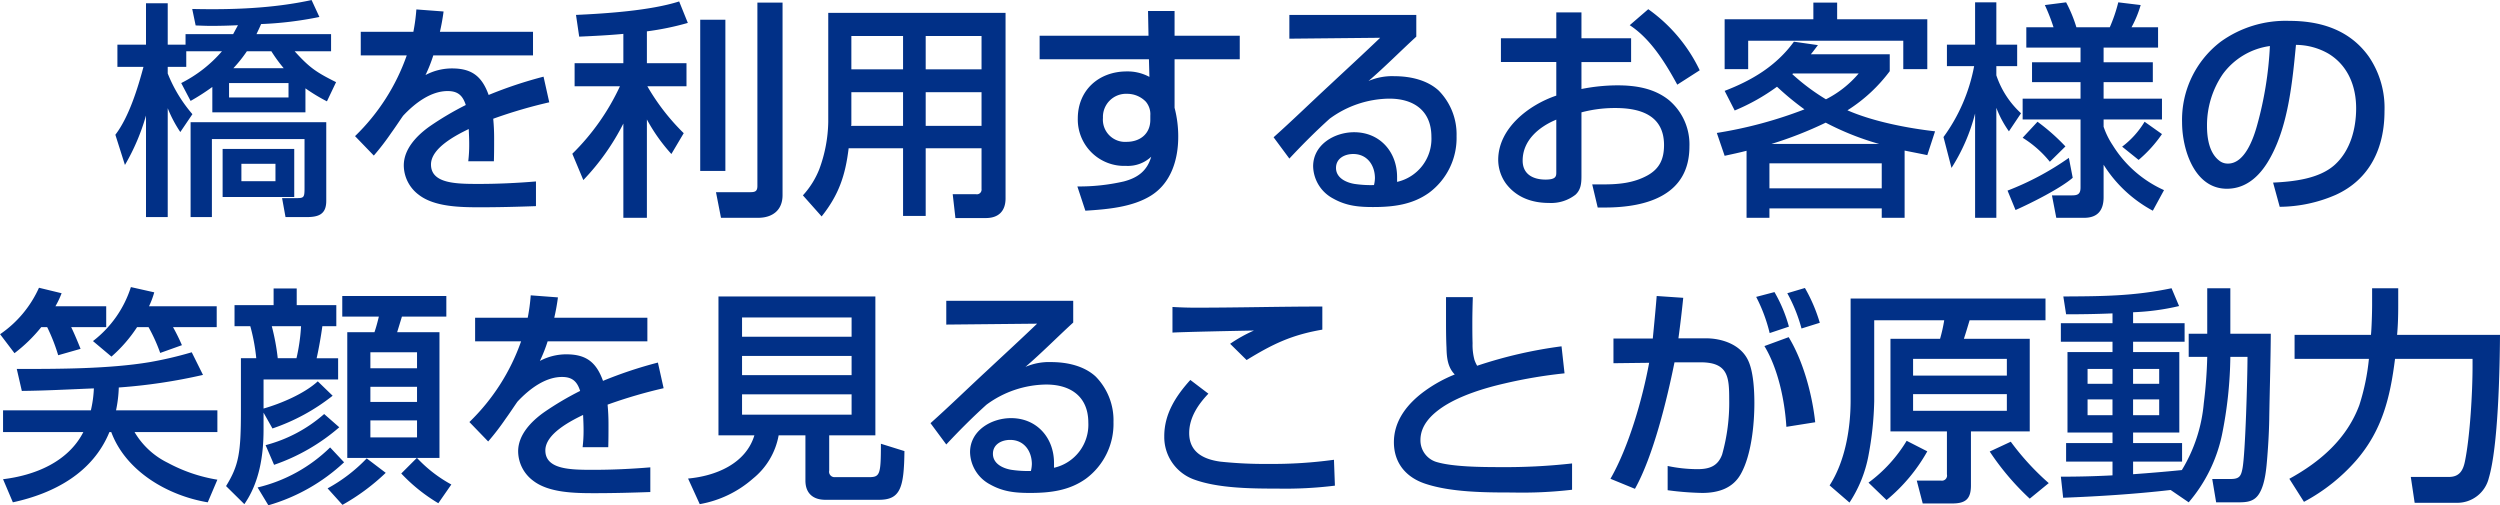
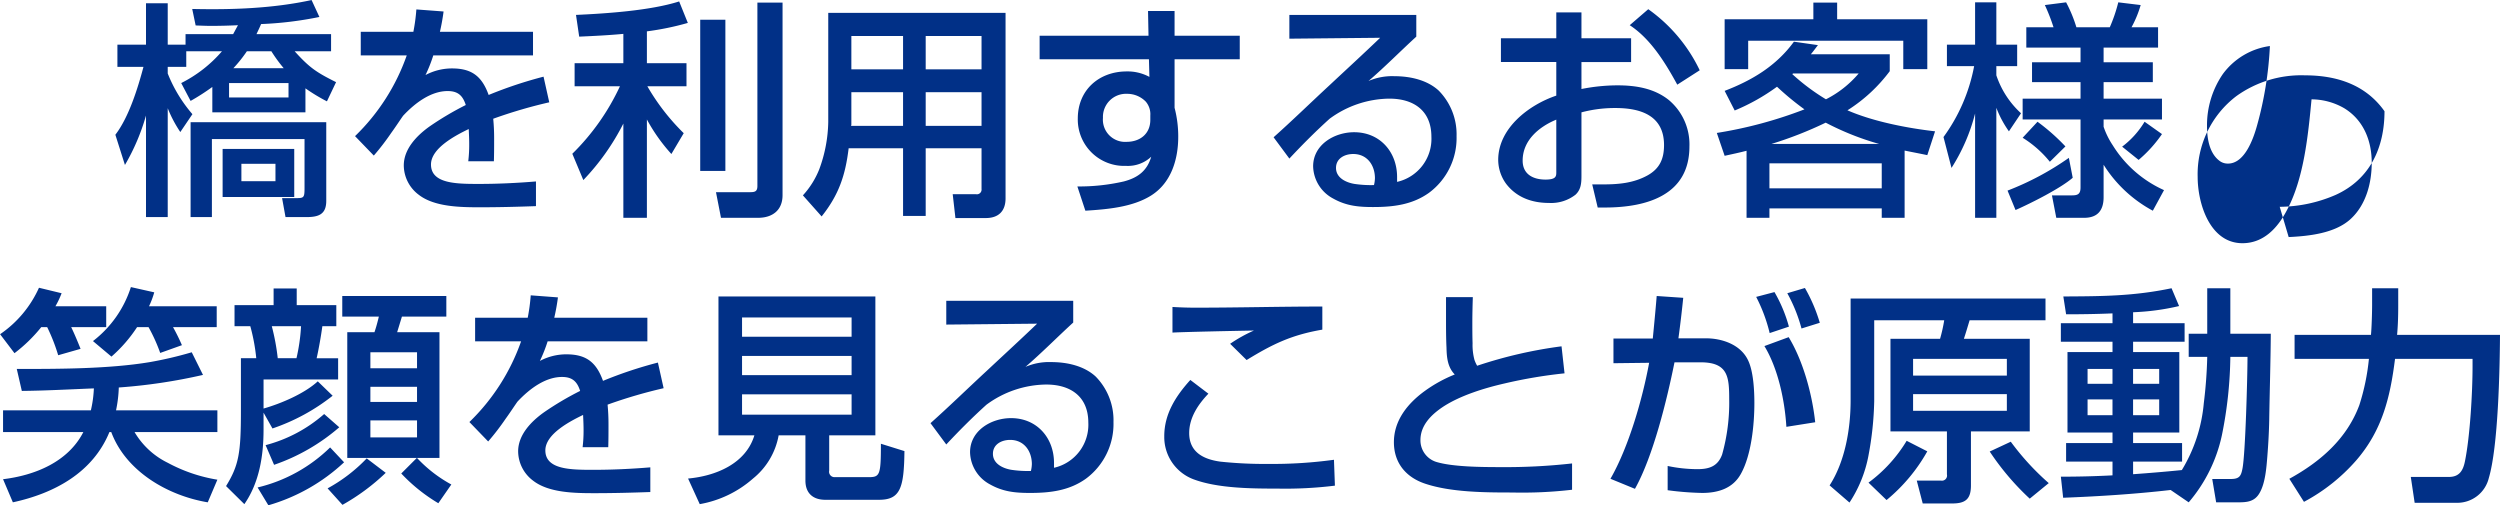
<svg xmlns="http://www.w3.org/2000/svg" width="524.66" height="106.06" viewBox="0 0 524.66 106.06">
  <defs>
    <style>
      .cls-1 {
        fill: #013087;
        fill-rule: evenodd;
      }
    </style>
  </defs>
-   <path id="_02-interview--sec2--title" data-name="02-interview--sec2--title" class="cls-1" d="M1730.14,5135.92a27.571,27.571,0,0,1-8.55,6.67l1.97,3.75a47.007,47.007,0,0,0,4.56-2.93v5.33h19.54v-5.04a38.077,38.077,0,0,0,4.51,2.73l1.92-4.03c-4.13-2.06-5.57-3.02-8.69-6.48h7.64v-3.6h-15.65c0.33-.72.67-1.39,0.96-2.11a75.234,75.234,0,0,0,12.24-1.49l-1.64-3.55c-8.16,1.77-16.75,2.06-25.05,1.87l0.72,3.46c1.05,0.04,2.16.09,3.21,0.09,1.88,0,3.8-.05,5.67-0.14-0.34.62-.67,1.25-1.01,1.87h-9.99v2.21h-3.74v-8.69h-4.56v8.69h-6v4.66h5.47c-1.2,4.51-3.07,10.56-5.9,14.25l2.01,6.34a44.8,44.8,0,0,0,4.42-10.37v21.31h4.56v-22.85a26.46,26.46,0,0,0,2.64,5l2.54-3.75a29.859,29.859,0,0,1-5.18-8.54v-1.39h3.89v-3.27h7.49Zm5.23,0h5.14a30.751,30.751,0,0,0,2.59,3.55h-10.56A28.427,28.427,0,0,0,1735.37,5135.92Zm8.74,6.67v3.03h-12.48v-3.03h12.48Zm7.92,8.21h-28.47v19.92h4.47v-16.37h19.44v10.28c0,2.06-.15,2.11-1.88,2.11h-2.83l0.72,3.98h4.37c2.5,0,4.18-.52,4.18-3.4V5150.8Zm-6.72,5.62h-15.03v10.08h15.03v-10.08Zm-3.94,3.12v3.65h-7.15v-3.65h7.15Zm28.94-27.7h-11.04v4.95h9.65a43.7,43.7,0,0,1-10.85,16.94l3.94,4.08a51.716,51.716,0,0,0,3.65-4.75c0.91-1.25,1.68-2.45,2.49-3.6,2.64-2.83,5.95-5.19,9.36-5.19,2.16,0,3.17.96,3.8,2.93a62.952,62.952,0,0,0-7.69,4.56c-2.59,1.87-5.32,4.66-5.32,8.12a7.768,7.768,0,0,0,3.12,6.14c3.31,2.59,8.83,2.64,12.96,2.64,3.89,0,7.77-.1,11.66-0.24v-5.18c-3.98.33-8.01,0.52-12,.52-4.7,0-10.03-.04-10.03-4.08,0-3.45,5.23-6.14,7.92-7.44,0.05,1.06.1,2.11,0.1,3.17a28.961,28.961,0,0,1-.2,3.6h5.38c0.05-1.58.05-3.17,0.05-4.75a41.756,41.756,0,0,0-.19-4.18,101.946,101.946,0,0,1,11.76-3.45l-1.2-5.38a88.418,88.418,0,0,0-11.52,3.84c-1.4-3.89-3.51-5.57-7.68-5.57a11.821,11.821,0,0,0-5.57,1.39,31.232,31.232,0,0,0,1.63-4.12h20.93v-4.95h-19.54a42.537,42.537,0,0,0,.77-4.27l-5.71-.43A38.747,38.747,0,0,1,1770.31,5131.84Zm44.07,0.43v6.15h-10.23v4.85h9.51a48.342,48.342,0,0,1-9.99,14.16l2.31,5.52a49.188,49.188,0,0,0,8.4-11.86v19.78h4.94v-20.64a36.607,36.607,0,0,0,5.14,7.25l2.59-4.37a45.643,45.643,0,0,1-7.63-9.84h8.21v-4.85h-8.31v-6.68a58.18,58.18,0,0,0,8.59-1.77l-1.82-4.51c-6,1.92-15.27,2.54-21.65,2.83l0.67,4.56C1808.23,5132.71,1811.3,5132.56,1814.38,5132.27Zm33.41-6.57h-5.28v38.5c0,1.1-.48,1.29-1.49,1.29h-7.2l1.05,5.38h7.78c3.02,0,5.14-1.59,5.14-4.75V5125.7Zm-12,3.6h-5.28v31.73h5.28V5129.3Zm53.76,26.98v8.54a0.987,0.987,0,0,1-1.16,1.1h-4.89l0.57,5h6.39c2.64,0,4.13-1.44,4.13-4.13v-38.93h-37.21v22.89a29.91,29.91,0,0,1-1.87,9.89,17.776,17.776,0,0,1-3.45,5.52l3.93,4.42c3.6-4.51,4.99-8.64,5.67-14.3h11.42v14.2h4.75v-14.2h11.72Zm0-23.57v7h-11.72v-7h11.72Zm-16.47,0v7h-10.85v-7h10.85Zm16.47,11.8v7.06h-11.72v-7.06h11.72Zm-27.37,7.06c0-.1.05-0.19,0.05-0.29v-6.77h10.85v7.06h-10.9Zm62.41-18.91h-22.85v4.94h22.94l0.1,3.7a9.617,9.617,0,0,0-4.75-1.15c-5.86,0-10.28,3.93-10.28,9.88a9.74,9.74,0,0,0,10.13,9.94,7.145,7.145,0,0,0,5.28-1.92c-0.86,2.98-2.83,4.42-5.76,5.19a41.946,41.946,0,0,1-9.74,1.05l1.68,5.09c4.56-.29,9.84-0.72,13.77-3.17,4.23-2.64,5.72-7.58,5.72-12.34a23.706,23.706,0,0,0-.77-6.09V5137.6h13.68v-4.94h-13.68v-5.19h-5.57Zm0.38,16.75v0.91c0,2.93-2.16,4.61-4.99,4.61a4.665,4.665,0,0,1-4.95-5.04,4.849,4.849,0,0,1,5.09-5.04,5.439,5.439,0,0,1,3.89,1.63A4.081,4.081,0,0,1,1924.97,5149.41Zm29.18-21.12v4.99l19.06-.19c-3.5,3.36-7.06,6.62-10.61,9.94-3.94,3.64-7.78,7.39-11.76,10.94l3.31,4.47c2.69-2.88,5.47-5.67,8.45-8.36a21.485,21.485,0,0,1,12.53-4.22c5.14,0,8.83,2.54,8.83,8.01a9.258,9.258,0,0,1-7.2,9.46v-1.01c0-5.28-3.6-9.41-9.02-9.41-4.13,0-8.6,2.6-8.6,7.16a7.858,7.858,0,0,0,4.23,6.77c2.73,1.53,5.28,1.77,8.35,1.77,4.23,0,8.21-.48,11.71-2.97a14.307,14.307,0,0,0,5.81-11.91,13.071,13.071,0,0,0-3.74-9.55c-2.45-2.26-6.05-3.03-9.31-3.03a12.5,12.5,0,0,0-5.43,1.01c3.46-2.97,6.67-6.24,10.03-9.31v-4.56h-26.64Zm17.76,35.71a23.342,23.342,0,0,1-4.08-.24c-1.73-.28-3.89-1.24-3.89-3.36,0-2.01,1.83-2.92,3.61-2.92,2.97,0,4.56,2.4,4.56,5.08A6.669,6.669,0,0,1,1971.91,5164Zm53.67-33.55c4.41,2.88,7.49,7.92,9.98,12.48l4.71-3.02a33.268,33.268,0,0,0-10.8-12.82Zm-15.41,2.74h-11.62v4.99h11.62v7.05c-5.71,1.92-12.19,6.82-12.19,13.49a8.576,8.576,0,0,0,1.72,5.09c2.21,2.83,5.43,3.94,8.93,3.94a8.322,8.322,0,0,0,5.57-1.73c1.15-1.06,1.25-2.45,1.25-3.89v-13.39a27.333,27.333,0,0,1,7.15-.91c5.28,0,10.18,1.58,10.18,7.77,0,2.84-.87,4.9-3.41,6.34-3.02,1.68-6.19,1.92-9.5,1.92h-2.16l1.15,4.85h1.53c4.42,0,8.98-.67,12.34-2.69,3.22-1.92,5.38-5.09,5.38-10.13a12.148,12.148,0,0,0-4.28-9.7c-3.07-2.49-6.96-3.12-10.84-3.12a39.355,39.355,0,0,0-7.54.77v-5.66h10.42v-4.99h-10.42v-5.43h-5.28v5.43Zm0,28.17c0,0.82-.1,1.49-2.26,1.49-2.59,0-4.8-1.1-4.8-3.98,0-4.28,3.46-7.11,7.06-8.6v11.09Zm53.95-35.66v3.5H2045.5v10.47h4.94v-5.96h32.55v5.96h5.04V5129.2h-18.92v-3.5h-4.99Zm7.15,22.61a33.087,33.087,0,0,0,8.88-8.21v-3.55h-16.56c0.53-.63,1.01-1.3,1.49-1.92l-5.04-.72c-3.7,5.08-8.78,8.11-14.54,10.32l2.11,4.12a42.648,42.648,0,0,0,8.88-4.99,58.1,58.1,0,0,0,5.76,4.75,90.227,90.227,0,0,1-18.39,4.95l1.64,4.8c1.53-.34,3.12-0.67,4.6-1.06v14.07h4.8v-1.97h23.57v1.97h4.8v-14.11c1.59,0.33,3.17.62,4.76,0.96l1.63-5C2083.8,5152.05,2076.65,5150.66,2071.27,5148.31Zm-11.57-7.59,0.15-.14h13.78a22.068,22.068,0,0,1-6.87,5.42A44.018,44.018,0,0,1,2059.7,5140.72Zm7.01,10.18a57.914,57.914,0,0,0,11.19,4.46h-22.56A80.537,80.537,0,0,0,2066.71,5150.9Zm11.76,8.54v5.24H2054.9v-5.24h23.57Zm46.56,0.29a27.6,27.6,0,0,0,10.33,9.65l2.35-4.32a24.375,24.375,0,0,1-10.76-9.41,16.578,16.578,0,0,1-1.92-3.89v-1.53h12.25v-4.37h-12.25v-3.46h10.33v-4.17h-10.33v-3.08h11.43v-4.27h-5.57a22.862,22.862,0,0,0,1.92-4.66l-4.7-.57a32.52,32.52,0,0,1-1.78,5.23h-7.01a28.8,28.8,0,0,0-2.16-5.23l-4.46.57a39.819,39.819,0,0,1,1.82,4.66h-5.71v4.27h11.38v3.08h-10.18v4.17h10.18v3.46h-12.15v4.37h12.15v14.25c0,1.3-.48,1.68-1.73,1.68h-4.27l0.91,4.71h5.85c2.84,0,4.08-1.59,4.08-4.32v-6.82Zm-27.17-20.69a36.607,36.607,0,0,1-6.43,14.88l1.68,6.48a39.027,39.027,0,0,0,4.95-11.42v21.89h4.46v-23.09a21.869,21.869,0,0,0,2.64,4.94l2.54-3.79a18.9,18.9,0,0,1-5.18-7.97v-1.92h4.37v-4.51h-4.37v-8.88h-4.46v8.88h-5.91v4.51h5.71Zm15.89,20.07,3.27-3.22a42.577,42.577,0,0,0-5.86-5.18l-3.12,3.36A22.629,22.629,0,0,1,2113.75,5159.11Zm23.53-5.81-3.65-2.59a18.394,18.394,0,0,1-4.71,5.23l3.46,2.78A27.452,27.452,0,0,0,2137.28,5153.3Zm-30.73,15.94c3.27-1.44,9.46-4.56,12-6.77l-0.81-4.18a59.374,59.374,0,0,1-12.87,6.87Zm55.44-.68a29.912,29.912,0,0,0,11.72-2.49c7.24-3.27,10.27-9.94,10.27-17.57a19.1,19.1,0,0,0-3.27-11.43c-3.98-5.61-10.08-7.53-16.7-7.53a23.315,23.315,0,0,0-14.4,4.37,20.606,20.606,0,0,0-8.11,16.94c0,5.57,2.54,13.92,9.4,13.92,4.42,0,7.35-3.17,9.27-6.81,3.65-6.77,4.51-15.85,5.23-23.38a13.783,13.783,0,0,1,6.87,1.87c4.08,2.5,5.76,6.86,5.76,11.42,0,4.28-1.2,8.89-4.47,11.86s-8.69,3.55-12.96,3.75Zm-2.06-33.74a75.14,75.14,0,0,1-2.69,16.65c-0.77,2.79-2.59,8.02-6.1,8.02a2.881,2.881,0,0,1-1.58-.43c-2.35-1.58-2.83-4.85-2.83-7.49a19.007,19.007,0,0,1,3.31-10.85A14.733,14.733,0,0,1,2159.93,5134.82Zm-447.6,58.99h2.4a34.975,34.975,0,0,1,2.45,5.42l4.56-1.63a41.588,41.588,0,0,0-1.87-3.79h9.17v-4.37h-14.21a17.58,17.58,0,0,0,1.1-2.93l-4.9-1.1a23.1,23.1,0,0,1-7.96,11.33l3.88,3.26A29.93,29.93,0,0,0,1712.33,5193.81Zm-20.11,0h1.24a38.364,38.364,0,0,1,2.31,5.9l4.7-1.34c-0.62-1.54-1.25-3.07-1.97-4.56h7.35v-4.37h-10.66a19.563,19.563,0,0,0,1.3-2.74l-4.75-1.15a23.424,23.424,0,0,1-8.16,9.75l3.02,3.98A31.961,31.961,0,0,0,1692.22,5193.81Zm16.27,12.67a115.737,115.737,0,0,0,17.67-2.64l-2.36-4.75a79.765,79.765,0,0,1-8.78,2.06c-8.59,1.44-19.2,1.44-27.94,1.44l1.06,4.61c5.04-.05,10.08-0.33,15.12-0.53a24.48,24.48,0,0,1-.63,4.61H1684.2v4.56h16.85c-3.22,6.29-10.18,9.08-16.85,9.89l2.06,4.85c8.64-1.87,16.76-6.19,20.26-14.74h0.39c3.07,8.26,11.9,13.35,20.25,14.74l2.02-4.75a33.144,33.144,0,0,1-10.42-3.55,16.465,16.465,0,0,1-6.96-6.44h17.38v-4.56h-21.27A27.118,27.118,0,0,0,1708.49,5206.48Zm30.38,5.28,1.87,3.32a42.12,42.12,0,0,0,12.63-6.87l-3.12-3.02c-2.83,2.59-7.68,4.65-11.38,5.71v-6.1h15.65v-4.46h-4.51c0.43-1.83.96-4.9,1.2-6.72h2.93v-4.42h-8.31v-3.5h-4.85v3.5h-8.2v4.42h3.31a39.814,39.814,0,0,1,1.25,6.72h-3.22v11.04c0,8.83-.43,11.42-3.12,15.79l3.84,3.79c3.17-4.56,4.03-10.22,4.03-15.64v-3.56Zm36.68,19.01,2.73-3.93a28.355,28.355,0,0,1-7.2-5.57h4.71v-26.4h-8.88l1-3.27h9.32v-4.32h-21.84v4.32h7.68c-0.29,1.2-.53,2.11-0.92,3.27h-5.71v26.4h14.59l-3.26,3.26A35.736,35.736,0,0,0,1775.55,5230.77Zm-28.81-37.15a39.283,39.283,0,0,1-.96,6.72h-3.93a46.749,46.749,0,0,0-1.25-6.72h6.14Zm24.34,5.47v3.36h-9.79v-3.36h9.79Zm0,7.25v3.17h-9.79v-3.17h9.79Zm-16.32,8.49-3.17-2.78a30.167,30.167,0,0,1-12.29,6.53l1.78,4.13A41.475,41.475,0,0,0,1754.76,5214.83Zm16.32-1.44v3.56h-9.79v-3.56h9.79Zm-15.31,8.79-2.93-3.12a32.486,32.486,0,0,1-15.22,8.4l2.26,3.74A39.114,39.114,0,0,0,1755.77,5222.18Zm-0.34,8.93a44.675,44.675,0,0,0,9.08-6.72l-3.99-3.03a33.449,33.449,0,0,1-8.21,6.29Zm38.88-39.27h-11.04v4.95h9.65a43.7,43.7,0,0,1-10.85,16.94l3.94,4.08a51.716,51.716,0,0,0,3.65-4.75c0.91-1.25,1.68-2.45,2.49-3.6,2.64-2.83,5.95-5.19,9.36-5.19,2.16,0,3.17.96,3.8,2.93a62.952,62.952,0,0,0-7.69,4.56c-2.59,1.87-5.32,4.66-5.32,8.12a7.768,7.768,0,0,0,3.12,6.14c3.31,2.59,8.83,2.64,12.96,2.64,3.89,0,7.77-.1,11.66-0.24v-5.18c-3.98.33-8.01,0.52-12,.52-4.7,0-10.03-.04-10.03-4.08,0-3.45,5.23-6.14,7.92-7.44,0.05,1.06.1,2.11,0.1,3.17a28.961,28.961,0,0,1-.2,3.6h5.38c0.05-1.58.05-3.17,0.05-4.75a41.756,41.756,0,0,0-.19-4.18,101.946,101.946,0,0,1,11.76-3.45l-1.2-5.38a88.418,88.418,0,0,0-11.52,3.84c-1.4-3.89-3.51-5.57-7.68-5.57a11.821,11.821,0,0,0-5.57,1.39,31.232,31.232,0,0,0,1.63-4.12h20.93v-4.95h-19.54a42.537,42.537,0,0,0,.77-4.27l-5.71-.43A38.747,38.747,0,0,1,1794.31,5191.84Zm58.28,24.68v9.5c0,2.64,1.58,4.03,4.17,4.03h11.28c4.47,0,5.24-2.49,5.33-10.22l-4.94-1.54c0,6.53-.2,7.01-2.55,7.01h-7.15a1.141,1.141,0,0,1-1.15-1.39v-7.39h9.69v-29.14h-32.93v29.14h7.54c-1.82,6-8.16,8.54-13.92,9.07l2.45,5.37a22.9,22.9,0,0,0,11.18-5.37,15.079,15.079,0,0,0,5.38-9.07h5.62Zm9.69-24.73v4.04h-22.99v-4.04h22.99Zm0,8.07v4.03h-22.99v-4.03h22.99Zm0,8.06v4.27h-22.99v-4.27h22.99Zm19.87-19.63v4.99l19.06-.19c-3.5,3.36-7.06,6.62-10.61,9.94-3.94,3.64-7.78,7.39-11.76,10.94l3.31,4.47c2.69-2.88,5.47-5.67,8.45-8.36a21.485,21.485,0,0,1,12.53-4.22c5.14,0,8.83,2.54,8.83,8.01a9.258,9.258,0,0,1-7.2,9.46v-1.01c0-5.28-3.6-9.41-9.02-9.41-4.13,0-8.6,2.6-8.6,7.16a7.858,7.858,0,0,0,4.23,6.77c2.73,1.53,5.28,1.77,8.35,1.77,4.23,0,8.21-.48,11.71-2.97a14.307,14.307,0,0,0,5.81-11.91,13.071,13.071,0,0,0-3.74-9.55c-2.45-2.26-6.05-3.03-9.31-3.03a12.5,12.5,0,0,0-5.43,1.01c3.46-2.97,6.67-6.24,10.03-9.31v-4.56h-26.64Zm17.76,35.71a23.342,23.342,0,0,1-4.08-.24c-1.73-.28-3.89-1.24-3.89-3.36,0-2.01,1.83-2.92,3.61-2.92,2.97,0,4.56,2.4,4.56,5.08A6.669,6.669,0,0,1,1899.91,5224Zm29.71-34.42v5.38c2.36-.14,14.21-0.38,17.09-0.43a30.581,30.581,0,0,0-4.99,2.78l3.46,3.41c5.47-3.36,9.45-5.28,15.89-6.38v-4.85c-8.84,0-17.72.24-26.55,0.24C1932.89,5189.73,1931.26,5189.68,1929.62,5189.58Zm3.75,15.32c-3.03,3.36-5.47,7.1-5.47,11.81a9.462,9.462,0,0,0,6.09,9.02c5.09,1.92,12.2,1.97,17.67,1.97a85.052,85.052,0,0,0,12.05-.62l-0.2-5.43a94.581,94.581,0,0,1-13.77.87,88.394,88.394,0,0,1-10.08-.48c-3.51-.48-6.53-1.97-6.53-6,0-3.22,1.87-6.01,4.03-8.26Zm53.66-17.38v4.37c0,2.06,0,4.18.1,6.24,0.05,2.11.24,4.08,1.73,5.62a29.241,29.241,0,0,0-6.34,3.5c-3.55,2.59-6.43,6.14-6.43,10.71,0,4.36,2.54,7.39,6.62,8.73,5.38,1.78,12.39,1.83,18.2,1.83a90.918,90.918,0,0,0,12.57-.58v-5.52a125.464,125.464,0,0,1-15.02.77c-4.03,0-10.13-.05-13.54-1.11a4.741,4.741,0,0,1-3.26-4.56c0-2.93,2.01-5.23,4.99-7.15,3.41-2.16,8.11-3.7,12.72-4.75a100.463,100.463,0,0,1,12.53-2.11l-0.63-5.67a93.957,93.957,0,0,0-17.71,4.08,7.239,7.239,0,0,1-.57-1.25,12.114,12.114,0,0,1-.39-3.45c-0.05-1.59-.05-3.27-0.05-4.37,0-1.78.05-3.55,0.1-5.33h-5.62Zm75.32-1.92-3.7,1.1a32.766,32.766,0,0,1,2.98,7.4l3.84-1.2A33.871,33.871,0,0,0,2062.35,5185.6Zm-6.39.86-3.84,1.01a33.43,33.43,0,0,1,2.83,7.59l4.04-1.35A30.393,30.393,0,0,0,2055.96,5186.46Zm-25.54,9.75h-8.25v5.18l7.49-.09c-1.4,7.58-4.28,17.66-8.12,24.34l5.14,2.11c3.84-6.87,6.72-18.72,8.3-26.55h5.48c5.81,0,6,3.12,6,7.87a40.261,40.261,0,0,1-1.49,11.48c-0.91,2.49-2.74,3.07-5.18,3.07a30.506,30.506,0,0,1-6.25-.67v5.09a63.207,63.207,0,0,0,7.25.57c3.36,0,6.48-.96,8.16-4.08,2.16-3.93,2.79-10.27,2.79-14.78,0-2.6-.19-6.58-1.3-8.93-1.53-3.31-5.42-4.66-8.88-4.66h-5.76c0.38-2.78.72-5.66,1.01-8.5l-5.57-.38C2031,5190.26,2030.71,5193.23,2030.42,5196.21Zm28.52-.29-5.09,1.87c2.88,4.76,4.27,11.43,4.61,16.95l6.05-.96C2063.88,5207.97,2062.01,5200.96,2058.94,5195.92Zm53.9-3.55v-4.56h-40.9v21.41c0,5.9-1.15,12.77-4.41,17.81l4.17,3.6a26.854,26.854,0,0,0,3.99-9.89,68.172,68.172,0,0,0,1.2-11.38v-16.99h14.69a31.928,31.928,0,0,1-.87,3.89H2080.3v19.44h11.85v9.02a1.073,1.073,0,0,1-1.24,1.3h-5.09l1.25,4.8h6.19c2.78,0,3.93-.91,3.93-3.79V5215.7h12.34v-19.44h-13.82c0.43-1.3.81-2.59,1.2-3.89h15.93Zm-8.11,8.11v3.51h-19.68v-3.51h19.68Zm0,7.39v3.51h-19.68v-3.51h19.68Zm-25.25,22.23a36.03,36.03,0,0,0,8.55-10.22l-4.33-2.21a30.385,30.385,0,0,1-8.01,8.78Zm34.04-3.55a54.089,54.089,0,0,1-7.97-8.69l-4.42,2.06a54.533,54.533,0,0,0,8.4,9.89Zm25.58,1.44,3.79,2.59a31.849,31.849,0,0,0,6.96-14.06,87.021,87.021,0,0,0,1.78-16.47h3.6c0,4.03-.44,20.4-1.06,23.47-0.29,1.49-.62,2.16-2.4,2.16h-3.94l0.82,4.9h4.56c1.87,0,3.5-.1,4.56-1.97,1.2-2.06,1.44-5.33,1.63-7.73,0.2-2.54.34-5.04,0.39-7.58,0.09-6.05.29-12.05,0.33-18.1h-8.49v-9.55h-4.85v9.55h-3.89v4.85h3.89a95.888,95.888,0,0,1-.72,9.7,32.48,32.48,0,0,1-4.61,14.06q-5.115.51-10.23,0.87v-2.64h10.28v-3.89h-10.28v-2.21h9.7v-16.9h-9.7v-2.16h10.81v-3.89h-10.81v-2.3a50.1,50.1,0,0,0,9.65-1.3l-1.58-3.74c-8.02,1.68-14.64,1.68-22.71,1.73l0.58,3.74c3.22,0,6.48-.05,9.74-0.19v2.06h-10.84v3.89h10.84v2.16h-9.45v16.9h9.45v2.21h-9.74v3.89h9.74v2.88c-3.6.19-7.2,0.28-10.84,0.28l0.48,4.42C2124.07,5229.33,2131.61,5228.85,2139.1,5227.99Zm-12.2-25.4v3.12h-5.23v-3.12h5.23Zm9.8,0v3.12h-5.48v-3.12h5.48Zm-9.8,6.39v3.31h-5.23v-3.31h5.23Zm9.8,0v3.31h-5.48v-3.31h5.48Zm44.01-8.5a46.543,46.543,0,0,1-2.01,9.7c-2.64,7.1-8.21,11.9-14.69,15.46l3.07,4.84a38.753,38.753,0,0,0,10.99-8.73c5.43-6.29,7.11-13.2,8.12-21.27h16.27v1.59c0,5.37-.53,14.69-1.59,19.87-0.38,1.92-1.15,3.31-3.36,3.31h-8.01l0.81,5.43h8.88a6.8,6.8,0,0,0,6.68-5.19c1.97-6.62,2.3-22.61,2.35-30.05h-21.6c0.19-2.01.24-4.08,0.24-6.1v-3.69h-5.48v3.45c0,1.64-.09,4.76-0.24,6.34h-16.03v5.04h15.6Z" transform="translate(-1683.56 -5125.16)" />
+   <path id="_02-interview--sec2--title" data-name="02-interview--sec2--title" class="cls-1" d="M1730.14,5135.92a27.571,27.571,0,0,1-8.55,6.67l1.97,3.75a47.007,47.007,0,0,0,4.56-2.93v5.33h19.54v-5.04a38.077,38.077,0,0,0,4.51,2.73l1.92-4.03c-4.13-2.06-5.57-3.02-8.69-6.48h7.64v-3.6h-15.65c0.33-.72.67-1.39,0.96-2.11a75.234,75.234,0,0,0,12.24-1.49l-1.64-3.55c-8.16,1.77-16.75,2.06-25.05,1.87l0.72,3.46c1.05,0.04,2.16.09,3.21,0.09,1.88,0,3.8-.05,5.67-0.14-0.34.62-.67,1.25-1.01,1.87h-9.99v2.21h-3.74v-8.69h-4.56v8.69h-6v4.66h5.47c-1.2,4.51-3.07,10.56-5.9,14.25l2.01,6.34a44.8,44.8,0,0,0,4.42-10.37v21.31h4.56v-22.85a26.46,26.46,0,0,0,2.64,5l2.54-3.75a29.859,29.859,0,0,1-5.18-8.54v-1.39h3.89v-3.27h7.49Zm5.23,0h5.14a30.751,30.751,0,0,0,2.59,3.55h-10.56A28.427,28.427,0,0,0,1735.37,5135.92Zm8.74,6.67v3.03h-12.48v-3.03h12.48Zm7.92,8.21h-28.47v19.92h4.47v-16.37h19.44v10.28c0,2.06-.15,2.11-1.88,2.11h-2.83l0.72,3.98h4.37c2.5,0,4.18-.52,4.18-3.4V5150.8Zm-6.72,5.62h-15.03v10.08h15.03v-10.08Zm-3.94,3.12v3.65h-7.15v-3.65h7.15Zm28.94-27.7h-11.04v4.95h9.65a43.7,43.7,0,0,1-10.85,16.94l3.94,4.08a51.716,51.716,0,0,0,3.65-4.75c0.91-1.25,1.68-2.45,2.49-3.6,2.64-2.83,5.95-5.19,9.36-5.19,2.16,0,3.17.96,3.8,2.93a62.952,62.952,0,0,0-7.69,4.56c-2.59,1.87-5.32,4.66-5.32,8.12a7.768,7.768,0,0,0,3.12,6.14c3.31,2.59,8.83,2.64,12.96,2.64,3.89,0,7.77-.1,11.66-0.24v-5.18c-3.98.33-8.01,0.52-12,.52-4.7,0-10.03-.04-10.03-4.08,0-3.45,5.23-6.14,7.92-7.44,0.05,1.06.1,2.11,0.1,3.17a28.961,28.961,0,0,1-.2,3.6h5.38c0.05-1.58.05-3.17,0.05-4.75a41.756,41.756,0,0,0-.19-4.18,101.946,101.946,0,0,1,11.76-3.45l-1.2-5.38a88.418,88.418,0,0,0-11.52,3.84c-1.4-3.89-3.51-5.57-7.68-5.57a11.821,11.821,0,0,0-5.57,1.39,31.232,31.232,0,0,0,1.63-4.12h20.93v-4.95h-19.54a42.537,42.537,0,0,0,.77-4.27l-5.71-.43A38.747,38.747,0,0,1,1770.31,5131.84Zm44.07,0.43v6.15h-10.23v4.85h9.51a48.342,48.342,0,0,1-9.99,14.16l2.31,5.52a49.188,49.188,0,0,0,8.4-11.86v19.78h4.94v-20.64a36.607,36.607,0,0,0,5.14,7.25l2.59-4.37a45.643,45.643,0,0,1-7.63-9.84h8.21v-4.85h-8.31v-6.68a58.18,58.18,0,0,0,8.59-1.77l-1.82-4.51c-6,1.92-15.27,2.54-21.65,2.83l0.67,4.56C1808.23,5132.71,1811.3,5132.56,1814.38,5132.27Zm33.41-6.57h-5.28v38.5c0,1.1-.48,1.29-1.49,1.29h-7.2l1.05,5.38h7.78c3.02,0,5.14-1.59,5.14-4.75V5125.7Zm-12,3.6h-5.28v31.73h5.28V5129.3Zm53.76,26.98v8.54a0.987,0.987,0,0,1-1.16,1.1h-4.89l0.57,5h6.39c2.64,0,4.13-1.44,4.13-4.13v-38.93h-37.21v22.89a29.91,29.91,0,0,1-1.87,9.89,17.776,17.776,0,0,1-3.45,5.52l3.93,4.42c3.6-4.51,4.99-8.64,5.67-14.3h11.42v14.2h4.75v-14.2h11.72Zm0-23.57v7h-11.72v-7h11.72Zm-16.47,0v7h-10.85v-7h10.85Zm16.47,11.8v7.06h-11.72v-7.06h11.72Zm-27.37,7.06c0-.1.05-0.19,0.05-0.29v-6.77h10.85v7.06h-10.9Zm62.41-18.91h-22.85v4.94h22.94l0.1,3.7a9.617,9.617,0,0,0-4.75-1.15c-5.86,0-10.28,3.93-10.28,9.88a9.74,9.74,0,0,0,10.13,9.94,7.145,7.145,0,0,0,5.28-1.92c-0.86,2.98-2.83,4.42-5.76,5.19a41.946,41.946,0,0,1-9.74,1.05l1.68,5.09c4.56-.29,9.84-0.72,13.77-3.17,4.23-2.64,5.72-7.58,5.72-12.34a23.706,23.706,0,0,0-.77-6.09V5137.6h13.68v-4.94h-13.68v-5.19h-5.57Zm0.38,16.75v0.91c0,2.93-2.16,4.61-4.99,4.61a4.665,4.665,0,0,1-4.95-5.04,4.849,4.849,0,0,1,5.09-5.04,5.439,5.439,0,0,1,3.89,1.63A4.081,4.081,0,0,1,1924.97,5149.41Zm29.18-21.12v4.99l19.06-.19c-3.5,3.36-7.06,6.62-10.61,9.94-3.94,3.64-7.78,7.39-11.76,10.94l3.31,4.47c2.69-2.88,5.47-5.67,8.45-8.36a21.485,21.485,0,0,1,12.53-4.22c5.14,0,8.83,2.54,8.83,8.01a9.258,9.258,0,0,1-7.2,9.46v-1.01c0-5.28-3.6-9.41-9.02-9.41-4.13,0-8.6,2.6-8.6,7.16a7.858,7.858,0,0,0,4.23,6.77c2.73,1.53,5.28,1.77,8.35,1.77,4.23,0,8.21-.48,11.71-2.97a14.307,14.307,0,0,0,5.81-11.91,13.071,13.071,0,0,0-3.74-9.55c-2.45-2.26-6.05-3.03-9.31-3.03a12.5,12.5,0,0,0-5.43,1.01c3.46-2.97,6.67-6.24,10.03-9.31v-4.56h-26.64Zm17.76,35.71a23.342,23.342,0,0,1-4.08-.24c-1.73-.28-3.89-1.24-3.89-3.36,0-2.01,1.83-2.92,3.61-2.92,2.97,0,4.56,2.4,4.56,5.08A6.669,6.669,0,0,1,1971.91,5164Zm53.67-33.55c4.41,2.88,7.49,7.92,9.98,12.48l4.71-3.02a33.268,33.268,0,0,0-10.8-12.82Zm-15.41,2.74h-11.62v4.99h11.62v7.05c-5.71,1.92-12.19,6.82-12.19,13.49a8.576,8.576,0,0,0,1.72,5.09c2.21,2.83,5.43,3.94,8.93,3.94a8.322,8.322,0,0,0,5.57-1.73c1.15-1.06,1.25-2.45,1.25-3.89v-13.39a27.333,27.333,0,0,1,7.15-.91c5.28,0,10.18,1.58,10.18,7.77,0,2.84-.87,4.9-3.41,6.34-3.02,1.68-6.19,1.92-9.5,1.92h-2.16l1.15,4.85h1.53c4.42,0,8.98-.67,12.34-2.69,3.22-1.92,5.38-5.09,5.38-10.13a12.148,12.148,0,0,0-4.28-9.7c-3.07-2.49-6.96-3.12-10.84-3.12a39.355,39.355,0,0,0-7.54.77v-5.66h10.42v-4.99h-10.42v-5.43h-5.28v5.43Zm0,28.17c0,0.82-.1,1.49-2.26,1.49-2.59,0-4.8-1.1-4.8-3.98,0-4.28,3.46-7.11,7.06-8.6v11.09Zm53.95-35.66v3.5H2045.5v10.47h4.94v-5.96h32.55v5.96h5.04V5129.2h-18.92v-3.5h-4.99Zm7.15,22.61a33.087,33.087,0,0,0,8.88-8.21v-3.55h-16.56c0.53-.63,1.01-1.3,1.49-1.92l-5.04-.72c-3.7,5.08-8.78,8.11-14.54,10.32l2.11,4.12a42.648,42.648,0,0,0,8.88-4.99,58.1,58.1,0,0,0,5.76,4.75,90.227,90.227,0,0,1-18.39,4.95l1.64,4.8c1.53-.34,3.12-0.67,4.6-1.06v14.07h4.8v-1.97h23.57v1.97h4.8v-14.11c1.59,0.33,3.17.62,4.76,0.96l1.63-5C2083.8,5152.05,2076.65,5150.66,2071.27,5148.31Zm-11.57-7.59,0.15-.14h13.78a22.068,22.068,0,0,1-6.87,5.42A44.018,44.018,0,0,1,2059.7,5140.72Zm7.01,10.18a57.914,57.914,0,0,0,11.19,4.46h-22.56A80.537,80.537,0,0,0,2066.71,5150.9Zm11.76,8.54v5.24H2054.9v-5.24h23.57Zm46.56,0.29a27.6,27.6,0,0,0,10.33,9.65l2.35-4.32a24.375,24.375,0,0,1-10.76-9.41,16.578,16.578,0,0,1-1.92-3.89v-1.53h12.25v-4.37h-12.25v-3.46h10.33v-4.17h-10.33v-3.08h11.43v-4.27h-5.57a22.862,22.862,0,0,0,1.92-4.66l-4.7-.57a32.52,32.52,0,0,1-1.78,5.23h-7.01a28.8,28.8,0,0,0-2.16-5.23l-4.46.57a39.819,39.819,0,0,1,1.82,4.66h-5.71v4.27h11.38v3.08h-10.18v4.17h10.18v3.46h-12.15v4.37h12.15v14.25c0,1.3-.48,1.68-1.73,1.68h-4.27l0.91,4.71h5.85c2.84,0,4.08-1.59,4.08-4.32v-6.82Zm-27.17-20.69a36.607,36.607,0,0,1-6.43,14.88l1.68,6.48a39.027,39.027,0,0,0,4.95-11.42v21.89h4.46v-23.09a21.869,21.869,0,0,0,2.64,4.94l2.54-3.79a18.9,18.9,0,0,1-5.18-7.97v-1.92h4.37v-4.51h-4.37v-8.88h-4.46v8.88h-5.91v4.51h5.71Zm15.89,20.07,3.27-3.22a42.577,42.577,0,0,0-5.86-5.18l-3.12,3.36A22.629,22.629,0,0,1,2113.75,5159.11Zm23.53-5.81-3.65-2.59a18.394,18.394,0,0,1-4.71,5.23l3.46,2.78A27.452,27.452,0,0,0,2137.28,5153.3Zm-30.73,15.94c3.27-1.44,9.46-4.56,12-6.77l-0.81-4.18a59.374,59.374,0,0,1-12.87,6.87Zm55.44-.68a29.912,29.912,0,0,0,11.72-2.49c7.24-3.27,10.27-9.94,10.27-17.57c-3.98-5.61-10.08-7.53-16.7-7.53a23.315,23.315,0,0,0-14.4,4.37,20.606,20.606,0,0,0-8.11,16.94c0,5.57,2.54,13.92,9.4,13.92,4.42,0,7.35-3.17,9.27-6.81,3.65-6.77,4.51-15.85,5.23-23.38a13.783,13.783,0,0,1,6.87,1.87c4.08,2.5,5.76,6.86,5.76,11.42,0,4.28-1.2,8.89-4.47,11.86s-8.69,3.55-12.96,3.75Zm-2.06-33.74a75.14,75.14,0,0,1-2.69,16.65c-0.77,2.79-2.59,8.02-6.1,8.02a2.881,2.881,0,0,1-1.58-.43c-2.35-1.58-2.83-4.85-2.83-7.49a19.007,19.007,0,0,1,3.31-10.85A14.733,14.733,0,0,1,2159.93,5134.82Zm-447.6,58.99h2.4a34.975,34.975,0,0,1,2.45,5.42l4.56-1.63a41.588,41.588,0,0,0-1.87-3.79h9.17v-4.37h-14.21a17.58,17.58,0,0,0,1.1-2.93l-4.9-1.1a23.1,23.1,0,0,1-7.96,11.33l3.88,3.26A29.93,29.93,0,0,0,1712.33,5193.81Zm-20.11,0h1.24a38.364,38.364,0,0,1,2.31,5.9l4.7-1.34c-0.62-1.54-1.25-3.07-1.97-4.56h7.35v-4.37h-10.66a19.563,19.563,0,0,0,1.3-2.74l-4.75-1.15a23.424,23.424,0,0,1-8.16,9.75l3.02,3.98A31.961,31.961,0,0,0,1692.22,5193.81Zm16.27,12.67a115.737,115.737,0,0,0,17.67-2.64l-2.36-4.75a79.765,79.765,0,0,1-8.78,2.06c-8.59,1.44-19.2,1.44-27.94,1.44l1.06,4.61c5.04-.05,10.08-0.33,15.12-0.53a24.48,24.48,0,0,1-.63,4.61H1684.2v4.56h16.85c-3.22,6.29-10.18,9.08-16.85,9.89l2.06,4.85c8.64-1.87,16.76-6.19,20.26-14.74h0.39c3.07,8.26,11.9,13.35,20.25,14.74l2.02-4.75a33.144,33.144,0,0,1-10.42-3.55,16.465,16.465,0,0,1-6.96-6.44h17.38v-4.56h-21.27A27.118,27.118,0,0,0,1708.49,5206.48Zm30.38,5.28,1.87,3.32a42.12,42.12,0,0,0,12.63-6.87l-3.12-3.02c-2.83,2.59-7.68,4.65-11.38,5.71v-6.1h15.65v-4.46h-4.51c0.43-1.83.96-4.9,1.2-6.72h2.93v-4.42h-8.31v-3.5h-4.85v3.5h-8.2v4.42h3.31a39.814,39.814,0,0,1,1.25,6.72h-3.22v11.04c0,8.83-.43,11.42-3.12,15.79l3.84,3.79c3.17-4.56,4.03-10.22,4.03-15.64v-3.56Zm36.68,19.01,2.73-3.93a28.355,28.355,0,0,1-7.2-5.57h4.71v-26.4h-8.88l1-3.27h9.32v-4.32h-21.84v4.32h7.68c-0.29,1.2-.53,2.11-0.92,3.27h-5.71v26.4h14.59l-3.26,3.26A35.736,35.736,0,0,0,1775.55,5230.77Zm-28.81-37.15a39.283,39.283,0,0,1-.96,6.72h-3.93a46.749,46.749,0,0,0-1.25-6.72h6.14Zm24.34,5.47v3.36h-9.79v-3.36h9.79Zm0,7.25v3.17h-9.79v-3.17h9.79Zm-16.32,8.49-3.17-2.78a30.167,30.167,0,0,1-12.29,6.53l1.78,4.13A41.475,41.475,0,0,0,1754.76,5214.83Zm16.32-1.44v3.56h-9.79v-3.56h9.79Zm-15.31,8.79-2.93-3.12a32.486,32.486,0,0,1-15.22,8.4l2.26,3.74A39.114,39.114,0,0,0,1755.77,5222.18Zm-0.34,8.93a44.675,44.675,0,0,0,9.08-6.72l-3.99-3.03a33.449,33.449,0,0,1-8.21,6.29Zm38.88-39.27h-11.04v4.95h9.65a43.7,43.7,0,0,1-10.85,16.94l3.94,4.08a51.716,51.716,0,0,0,3.65-4.75c0.91-1.25,1.68-2.45,2.49-3.6,2.64-2.83,5.95-5.19,9.36-5.19,2.16,0,3.17.96,3.8,2.93a62.952,62.952,0,0,0-7.69,4.56c-2.59,1.87-5.32,4.66-5.32,8.12a7.768,7.768,0,0,0,3.12,6.14c3.31,2.59,8.83,2.64,12.96,2.64,3.89,0,7.77-.1,11.66-0.24v-5.18c-3.98.33-8.01,0.52-12,.52-4.7,0-10.03-.04-10.03-4.08,0-3.45,5.23-6.14,7.92-7.44,0.05,1.06.1,2.11,0.1,3.17a28.961,28.961,0,0,1-.2,3.6h5.38c0.05-1.58.05-3.17,0.05-4.75a41.756,41.756,0,0,0-.19-4.18,101.946,101.946,0,0,1,11.76-3.45l-1.2-5.38a88.418,88.418,0,0,0-11.52,3.84c-1.4-3.89-3.51-5.57-7.68-5.57a11.821,11.821,0,0,0-5.57,1.39,31.232,31.232,0,0,0,1.63-4.12h20.93v-4.95h-19.54a42.537,42.537,0,0,0,.77-4.27l-5.71-.43A38.747,38.747,0,0,1,1794.31,5191.84Zm58.28,24.68v9.5c0,2.64,1.58,4.03,4.17,4.03h11.28c4.47,0,5.24-2.49,5.33-10.22l-4.94-1.54c0,6.53-.2,7.01-2.55,7.01h-7.15a1.141,1.141,0,0,1-1.15-1.39v-7.39h9.69v-29.14h-32.93v29.14h7.54c-1.82,6-8.16,8.54-13.92,9.07l2.45,5.37a22.9,22.9,0,0,0,11.18-5.37,15.079,15.079,0,0,0,5.38-9.07h5.62Zm9.69-24.73v4.04h-22.99v-4.04h22.99Zm0,8.07v4.03h-22.99v-4.03h22.99Zm0,8.06v4.27h-22.99v-4.27h22.99Zm19.87-19.63v4.99l19.06-.19c-3.5,3.36-7.06,6.62-10.61,9.94-3.94,3.64-7.78,7.39-11.76,10.94l3.31,4.47c2.69-2.88,5.47-5.67,8.45-8.36a21.485,21.485,0,0,1,12.53-4.22c5.14,0,8.83,2.54,8.83,8.01a9.258,9.258,0,0,1-7.2,9.46v-1.01c0-5.28-3.6-9.41-9.02-9.41-4.13,0-8.6,2.6-8.6,7.16a7.858,7.858,0,0,0,4.23,6.77c2.73,1.53,5.28,1.77,8.35,1.77,4.23,0,8.21-.48,11.71-2.97a14.307,14.307,0,0,0,5.81-11.91,13.071,13.071,0,0,0-3.74-9.55c-2.45-2.26-6.05-3.03-9.31-3.03a12.5,12.5,0,0,0-5.43,1.01c3.46-2.97,6.67-6.24,10.03-9.31v-4.56h-26.64Zm17.76,35.71a23.342,23.342,0,0,1-4.08-.24c-1.73-.28-3.89-1.24-3.89-3.36,0-2.01,1.83-2.92,3.61-2.92,2.97,0,4.56,2.4,4.56,5.08A6.669,6.669,0,0,1,1899.91,5224Zm29.71-34.42v5.38c2.36-.14,14.21-0.38,17.09-0.43a30.581,30.581,0,0,0-4.99,2.78l3.46,3.41c5.47-3.36,9.45-5.28,15.89-6.38v-4.85c-8.84,0-17.72.24-26.55,0.24C1932.89,5189.73,1931.26,5189.68,1929.62,5189.58Zm3.75,15.32c-3.03,3.36-5.47,7.1-5.47,11.81a9.462,9.462,0,0,0,6.09,9.02c5.09,1.92,12.2,1.97,17.67,1.97a85.052,85.052,0,0,0,12.05-.62l-0.2-5.43a94.581,94.581,0,0,1-13.77.87,88.394,88.394,0,0,1-10.08-.48c-3.51-.48-6.53-1.97-6.53-6,0-3.22,1.87-6.01,4.03-8.26Zm53.66-17.38v4.37c0,2.06,0,4.18.1,6.24,0.05,2.11.24,4.08,1.73,5.62a29.241,29.241,0,0,0-6.34,3.5c-3.55,2.59-6.43,6.14-6.43,10.71,0,4.36,2.54,7.39,6.62,8.73,5.38,1.78,12.39,1.83,18.2,1.83a90.918,90.918,0,0,0,12.57-.58v-5.52a125.464,125.464,0,0,1-15.02.77c-4.03,0-10.13-.05-13.54-1.11a4.741,4.741,0,0,1-3.26-4.56c0-2.93,2.01-5.23,4.99-7.15,3.41-2.16,8.11-3.7,12.72-4.75a100.463,100.463,0,0,1,12.53-2.11l-0.63-5.67a93.957,93.957,0,0,0-17.71,4.08,7.239,7.239,0,0,1-.57-1.25,12.114,12.114,0,0,1-.39-3.45c-0.05-1.59-.05-3.27-0.05-4.37,0-1.78.05-3.55,0.1-5.33h-5.62Zm75.32-1.92-3.7,1.1a32.766,32.766,0,0,1,2.98,7.4l3.84-1.2A33.871,33.871,0,0,0,2062.35,5185.6Zm-6.39.86-3.84,1.01a33.43,33.43,0,0,1,2.83,7.59l4.04-1.35A30.393,30.393,0,0,0,2055.96,5186.46Zm-25.54,9.75h-8.25v5.18l7.49-.09c-1.4,7.58-4.28,17.66-8.12,24.34l5.14,2.11c3.84-6.87,6.72-18.72,8.3-26.55h5.48c5.81,0,6,3.12,6,7.87a40.261,40.261,0,0,1-1.49,11.48c-0.91,2.49-2.74,3.07-5.18,3.07a30.506,30.506,0,0,1-6.25-.67v5.09a63.207,63.207,0,0,0,7.25.57c3.36,0,6.48-.96,8.16-4.08,2.16-3.93,2.79-10.27,2.79-14.78,0-2.6-.19-6.58-1.3-8.93-1.53-3.31-5.42-4.66-8.88-4.66h-5.76c0.38-2.78.72-5.66,1.01-8.5l-5.57-.38C2031,5190.26,2030.71,5193.23,2030.42,5196.21Zm28.52-.29-5.09,1.87c2.88,4.76,4.27,11.43,4.61,16.95l6.05-.96C2063.88,5207.97,2062.01,5200.96,2058.94,5195.92Zm53.9-3.55v-4.56h-40.9v21.41c0,5.9-1.15,12.77-4.41,17.81l4.17,3.6a26.854,26.854,0,0,0,3.99-9.89,68.172,68.172,0,0,0,1.2-11.38v-16.99h14.69a31.928,31.928,0,0,1-.87,3.89H2080.3v19.44h11.85v9.02a1.073,1.073,0,0,1-1.24,1.3h-5.09l1.25,4.8h6.19c2.78,0,3.93-.91,3.93-3.79V5215.7h12.34v-19.44h-13.82c0.43-1.3.81-2.59,1.2-3.89h15.93Zm-8.11,8.11v3.51h-19.68v-3.51h19.68Zm0,7.39v3.51h-19.68v-3.51h19.68Zm-25.25,22.23a36.03,36.03,0,0,0,8.55-10.22l-4.33-2.21a30.385,30.385,0,0,1-8.01,8.78Zm34.04-3.55a54.089,54.089,0,0,1-7.97-8.69l-4.42,2.06a54.533,54.533,0,0,0,8.4,9.89Zm25.58,1.44,3.79,2.59a31.849,31.849,0,0,0,6.96-14.06,87.021,87.021,0,0,0,1.78-16.47h3.6c0,4.03-.44,20.4-1.06,23.47-0.29,1.49-.62,2.16-2.4,2.16h-3.94l0.82,4.9h4.56c1.87,0,3.5-.1,4.56-1.97,1.2-2.06,1.44-5.33,1.63-7.73,0.2-2.54.34-5.04,0.39-7.58,0.09-6.05.29-12.05,0.33-18.1h-8.49v-9.55h-4.85v9.55h-3.89v4.85h3.89a95.888,95.888,0,0,1-.72,9.7,32.48,32.48,0,0,1-4.61,14.06q-5.115.51-10.23,0.87v-2.64h10.28v-3.89h-10.28v-2.21h9.7v-16.9h-9.7v-2.16h10.81v-3.89h-10.81v-2.3a50.1,50.1,0,0,0,9.65-1.3l-1.58-3.74c-8.02,1.68-14.64,1.68-22.71,1.73l0.58,3.74c3.22,0,6.48-.05,9.74-0.19v2.06h-10.84v3.89h10.84v2.16h-9.45v16.9h9.45v2.21h-9.74v3.89h9.74v2.88c-3.6.19-7.2,0.28-10.84,0.28l0.48,4.42C2124.07,5229.33,2131.61,5228.85,2139.1,5227.99Zm-12.2-25.4v3.12h-5.23v-3.12h5.23Zm9.8,0v3.12h-5.48v-3.12h5.48Zm-9.8,6.39v3.31h-5.23v-3.31h5.23Zm9.8,0v3.31h-5.48v-3.31h5.48Zm44.01-8.5a46.543,46.543,0,0,1-2.01,9.7c-2.64,7.1-8.21,11.9-14.69,15.46l3.07,4.84a38.753,38.753,0,0,0,10.99-8.73c5.43-6.29,7.11-13.2,8.12-21.27h16.27v1.59c0,5.37-.53,14.69-1.59,19.87-0.38,1.92-1.15,3.31-3.36,3.31h-8.01l0.81,5.43h8.88a6.8,6.8,0,0,0,6.68-5.19c1.97-6.62,2.3-22.61,2.35-30.05h-21.6c0.19-2.01.24-4.08,0.24-6.1v-3.69h-5.48v3.45c0,1.64-.09,4.76-0.24,6.34h-16.03v5.04h15.6Z" transform="translate(-1683.56 -5125.16)" />
</svg>